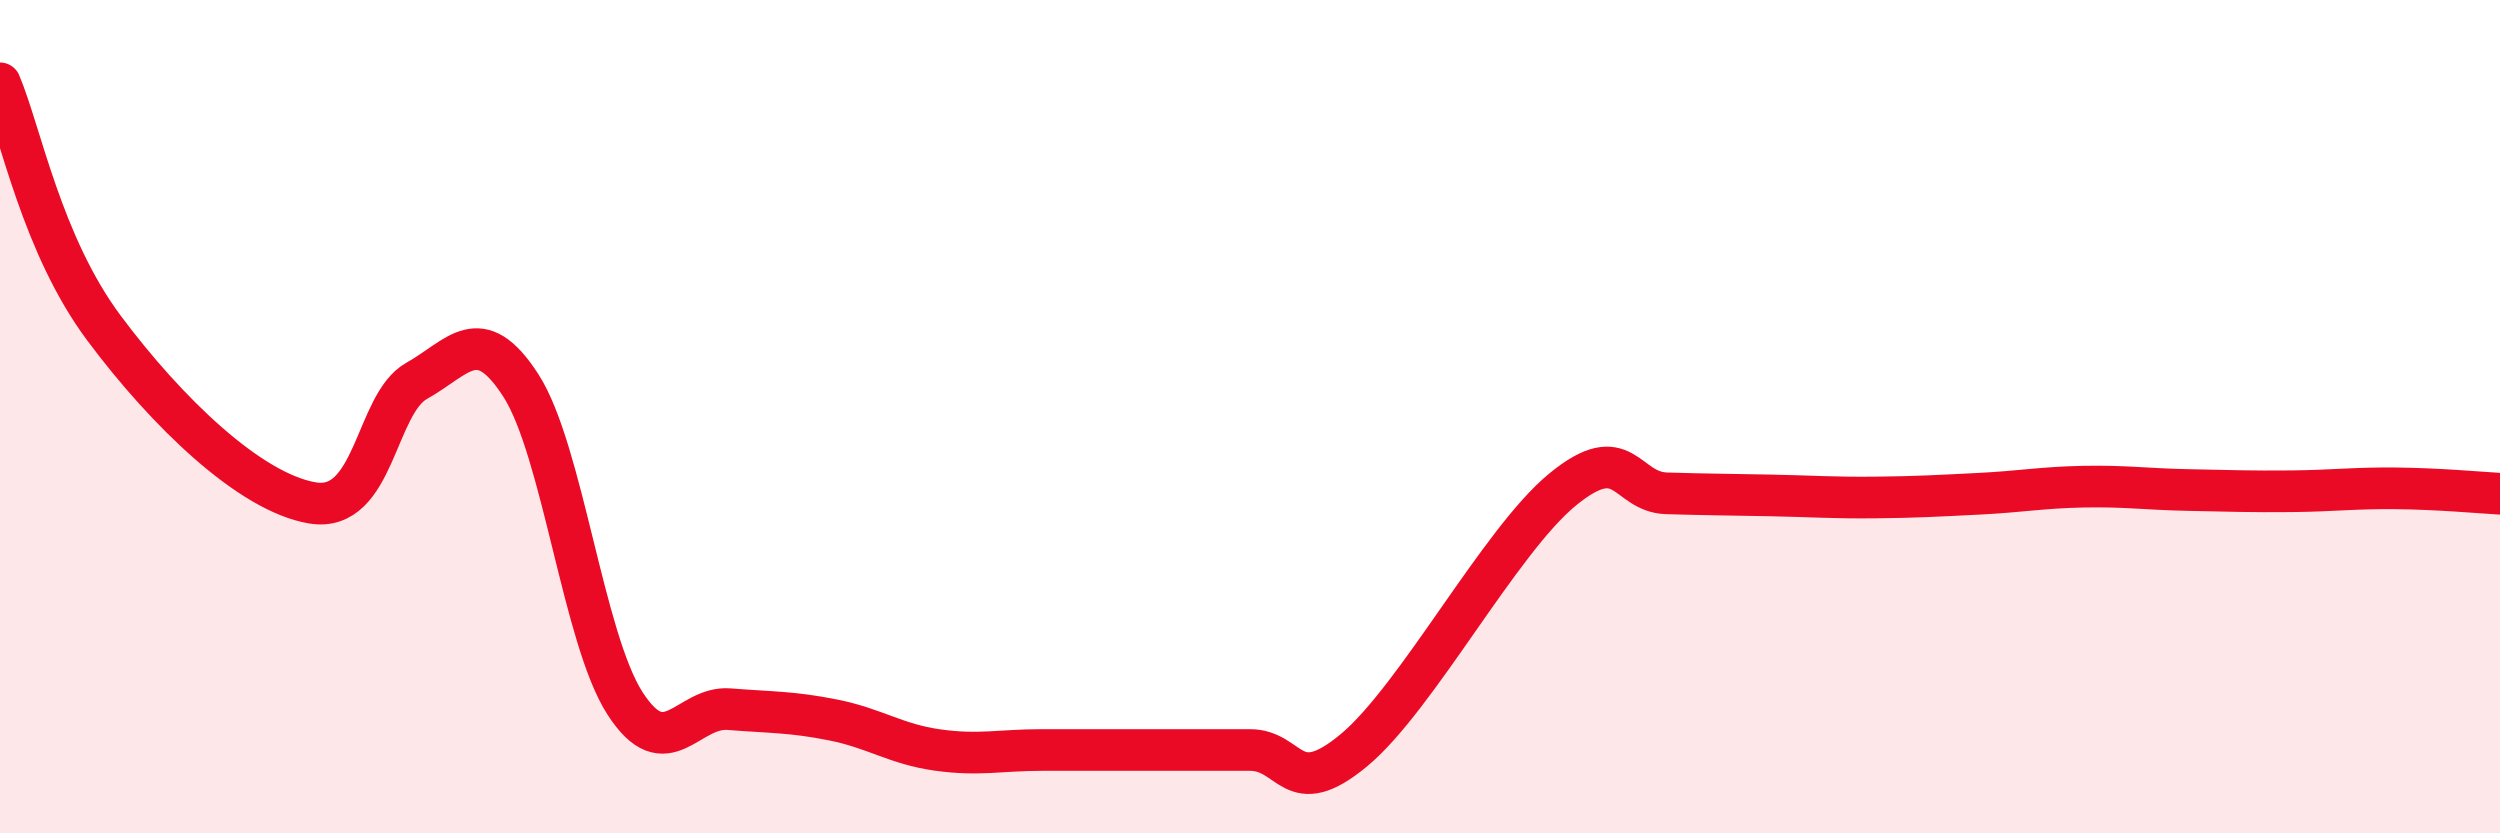
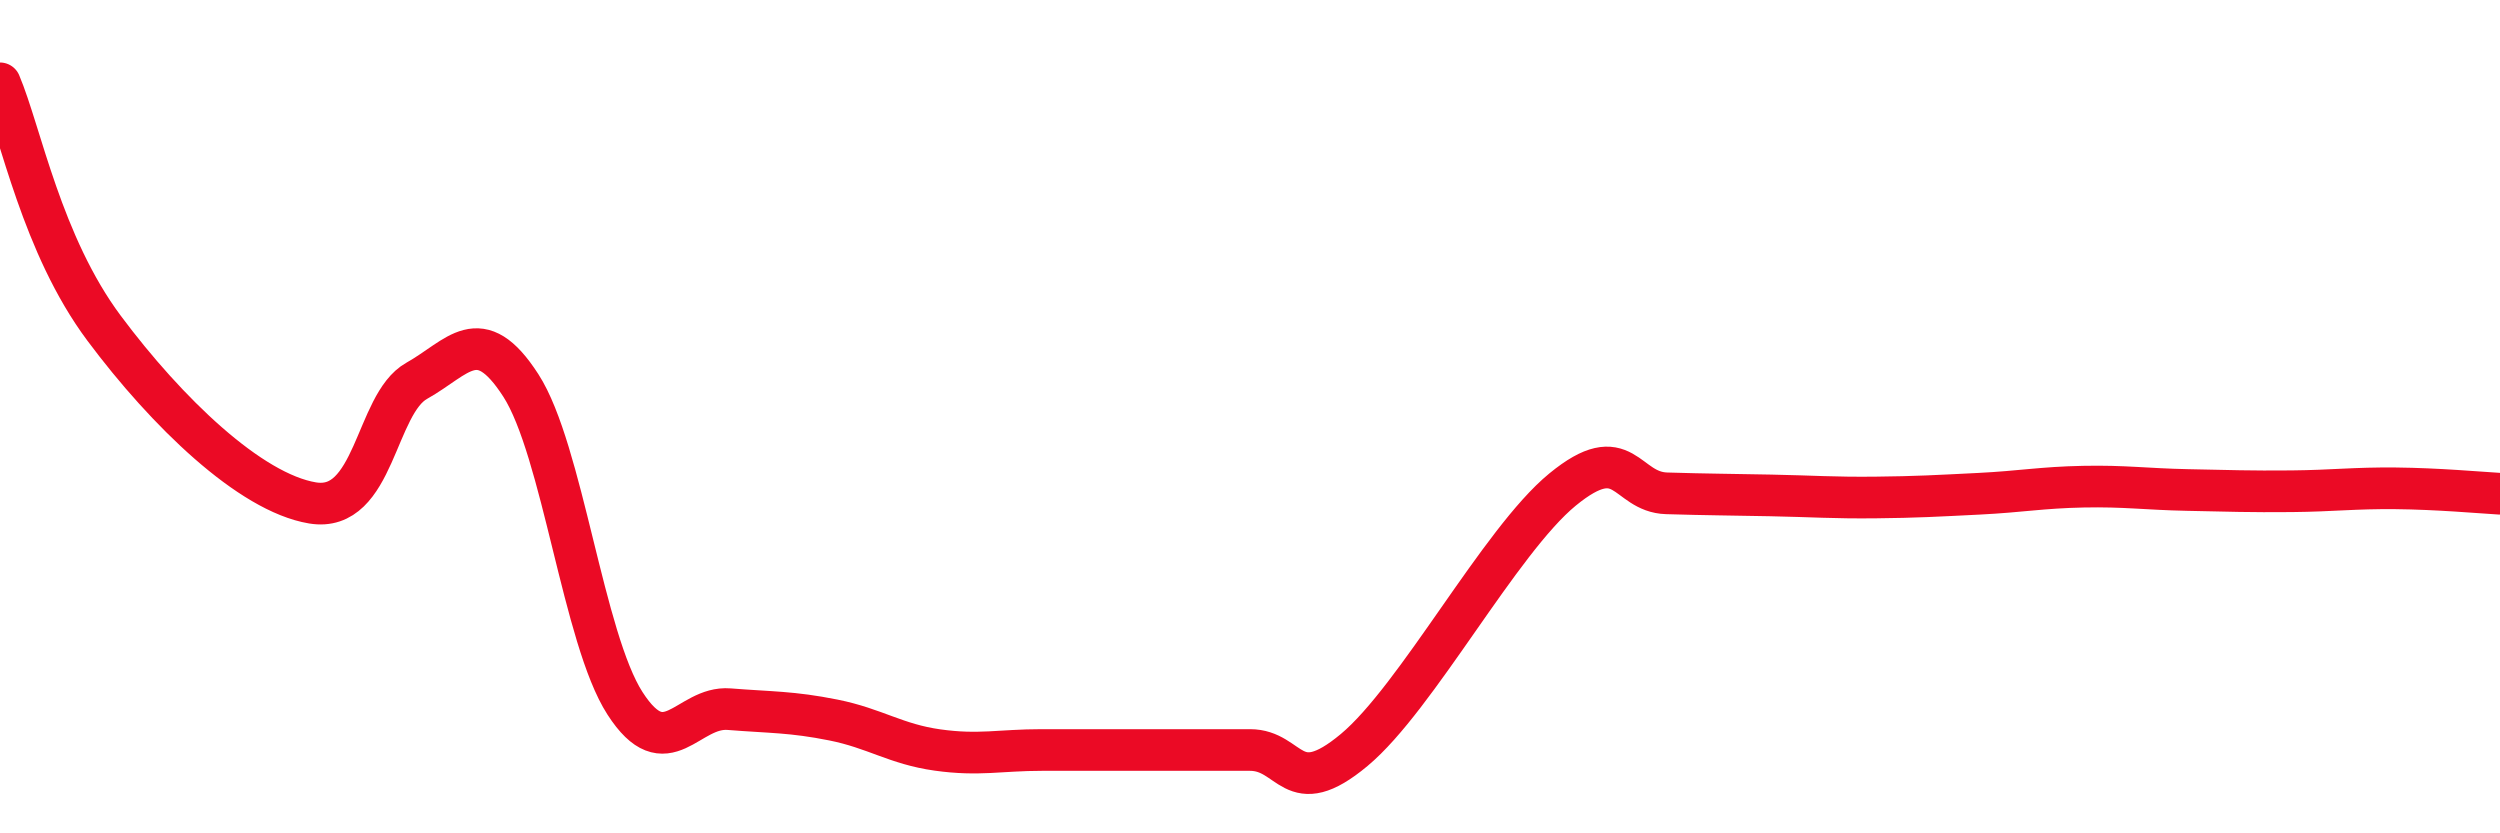
<svg xmlns="http://www.w3.org/2000/svg" width="60" height="20" viewBox="0 0 60 20">
-   <path d="M 0,2 C 0.5,3.18 1,5.87 2.5,7.88 C 4,9.89 6,11.82 7.5,12.07 C 9,12.32 9,9.7 10,9.14 C 11,8.58 11.5,7.7 12.5,9.25 C 13.5,10.8 14,15.33 15,16.88 C 16,18.43 16.5,16.94 17.5,17.02 C 18.5,17.1 19,17.08 20,17.28 C 21,17.48 21.5,17.86 22.5,18 C 23.5,18.14 24,18 25,18 C 26,18 26.5,18 27.5,18 C 28.5,18 29,18 30,18 C 31,18 31,19.25 32.5,18 C 34,16.75 36,12.98 37.5,11.75 C 39,10.52 39,11.81 40,11.84 C 41,11.87 41.5,11.87 42.5,11.89 C 43.5,11.91 44,11.95 45,11.94 C 46,11.93 46.5,11.9 47.5,11.85 C 48.5,11.8 49,11.7 50,11.68 C 51,11.66 51.5,11.74 52.5,11.76 C 53.5,11.78 54,11.8 55,11.79 C 56,11.78 56.5,11.71 57.5,11.72 C 58.5,11.73 59.5,11.82 60,11.85L60 20L0 20Z" fill="#EB0A25" opacity="0.1" stroke-linecap="round" stroke-linejoin="round" />
  <path d="M 0,2 C 0.5,3.18 1,5.87 2.5,7.88 C 4,9.89 6,11.82 7.5,12.07 C 9,12.32 9,9.7 10,9.14 C 11,8.58 11.5,7.7 12.5,9.25 C 13.5,10.8 14,15.33 15,16.88 C 16,18.43 16.5,16.94 17.5,17.02 C 18.5,17.1 19,17.08 20,17.28 C 21,17.48 21.5,17.86 22.5,18 C 23.5,18.14 24,18 25,18 C 26,18 26.5,18 27.5,18 C 28.5,18 29,18 30,18 C 31,18 31,19.25 32.5,18 C 34,16.75 36,12.98 37.5,11.75 C 39,10.52 39,11.81 40,11.84 C 41,11.87 41.5,11.87 42.5,11.89 C 43.5,11.91 44,11.95 45,11.94 C 46,11.93 46.5,11.9 47.5,11.85 C 48.5,11.8 49,11.7 50,11.68 C 51,11.66 51.5,11.74 52.5,11.76 C 53.5,11.78 54,11.8 55,11.79 C 56,11.78 56.5,11.71 57.5,11.72 C 58.5,11.73 59.5,11.82 60,11.85" stroke="#EB0A25" stroke-width="1" fill="none" stroke-linecap="round" stroke-linejoin="round" />
</svg>